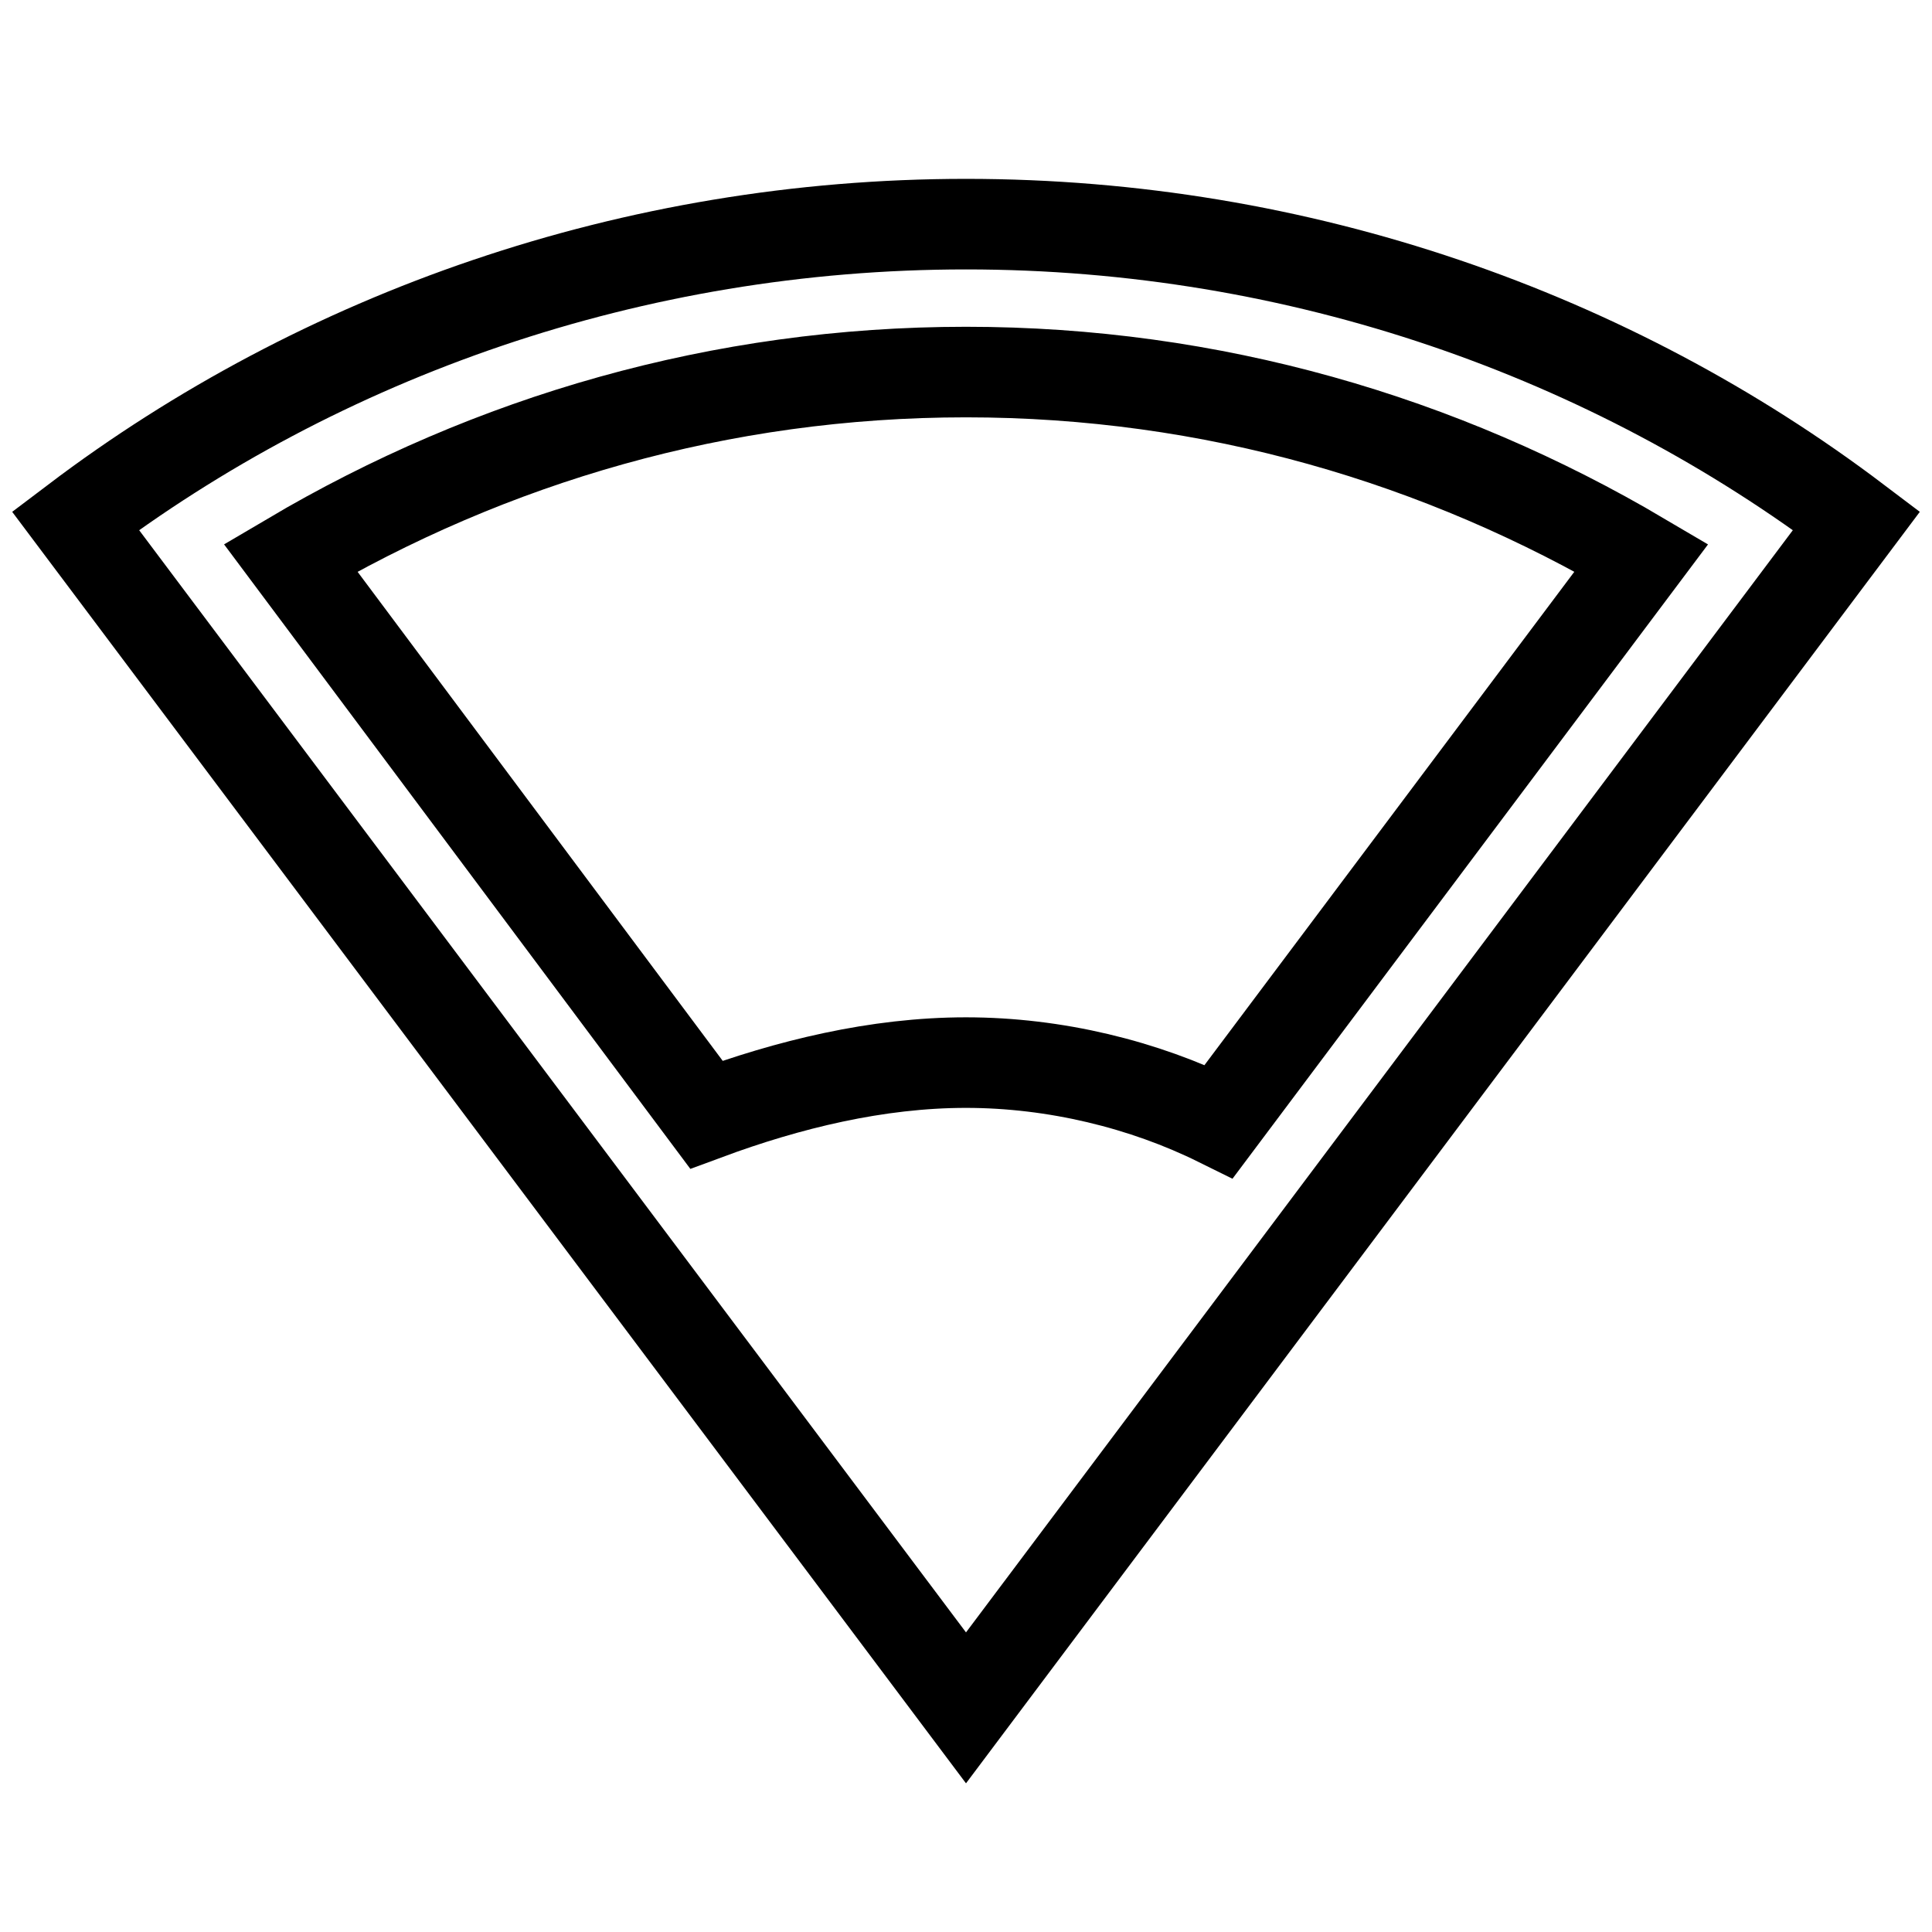
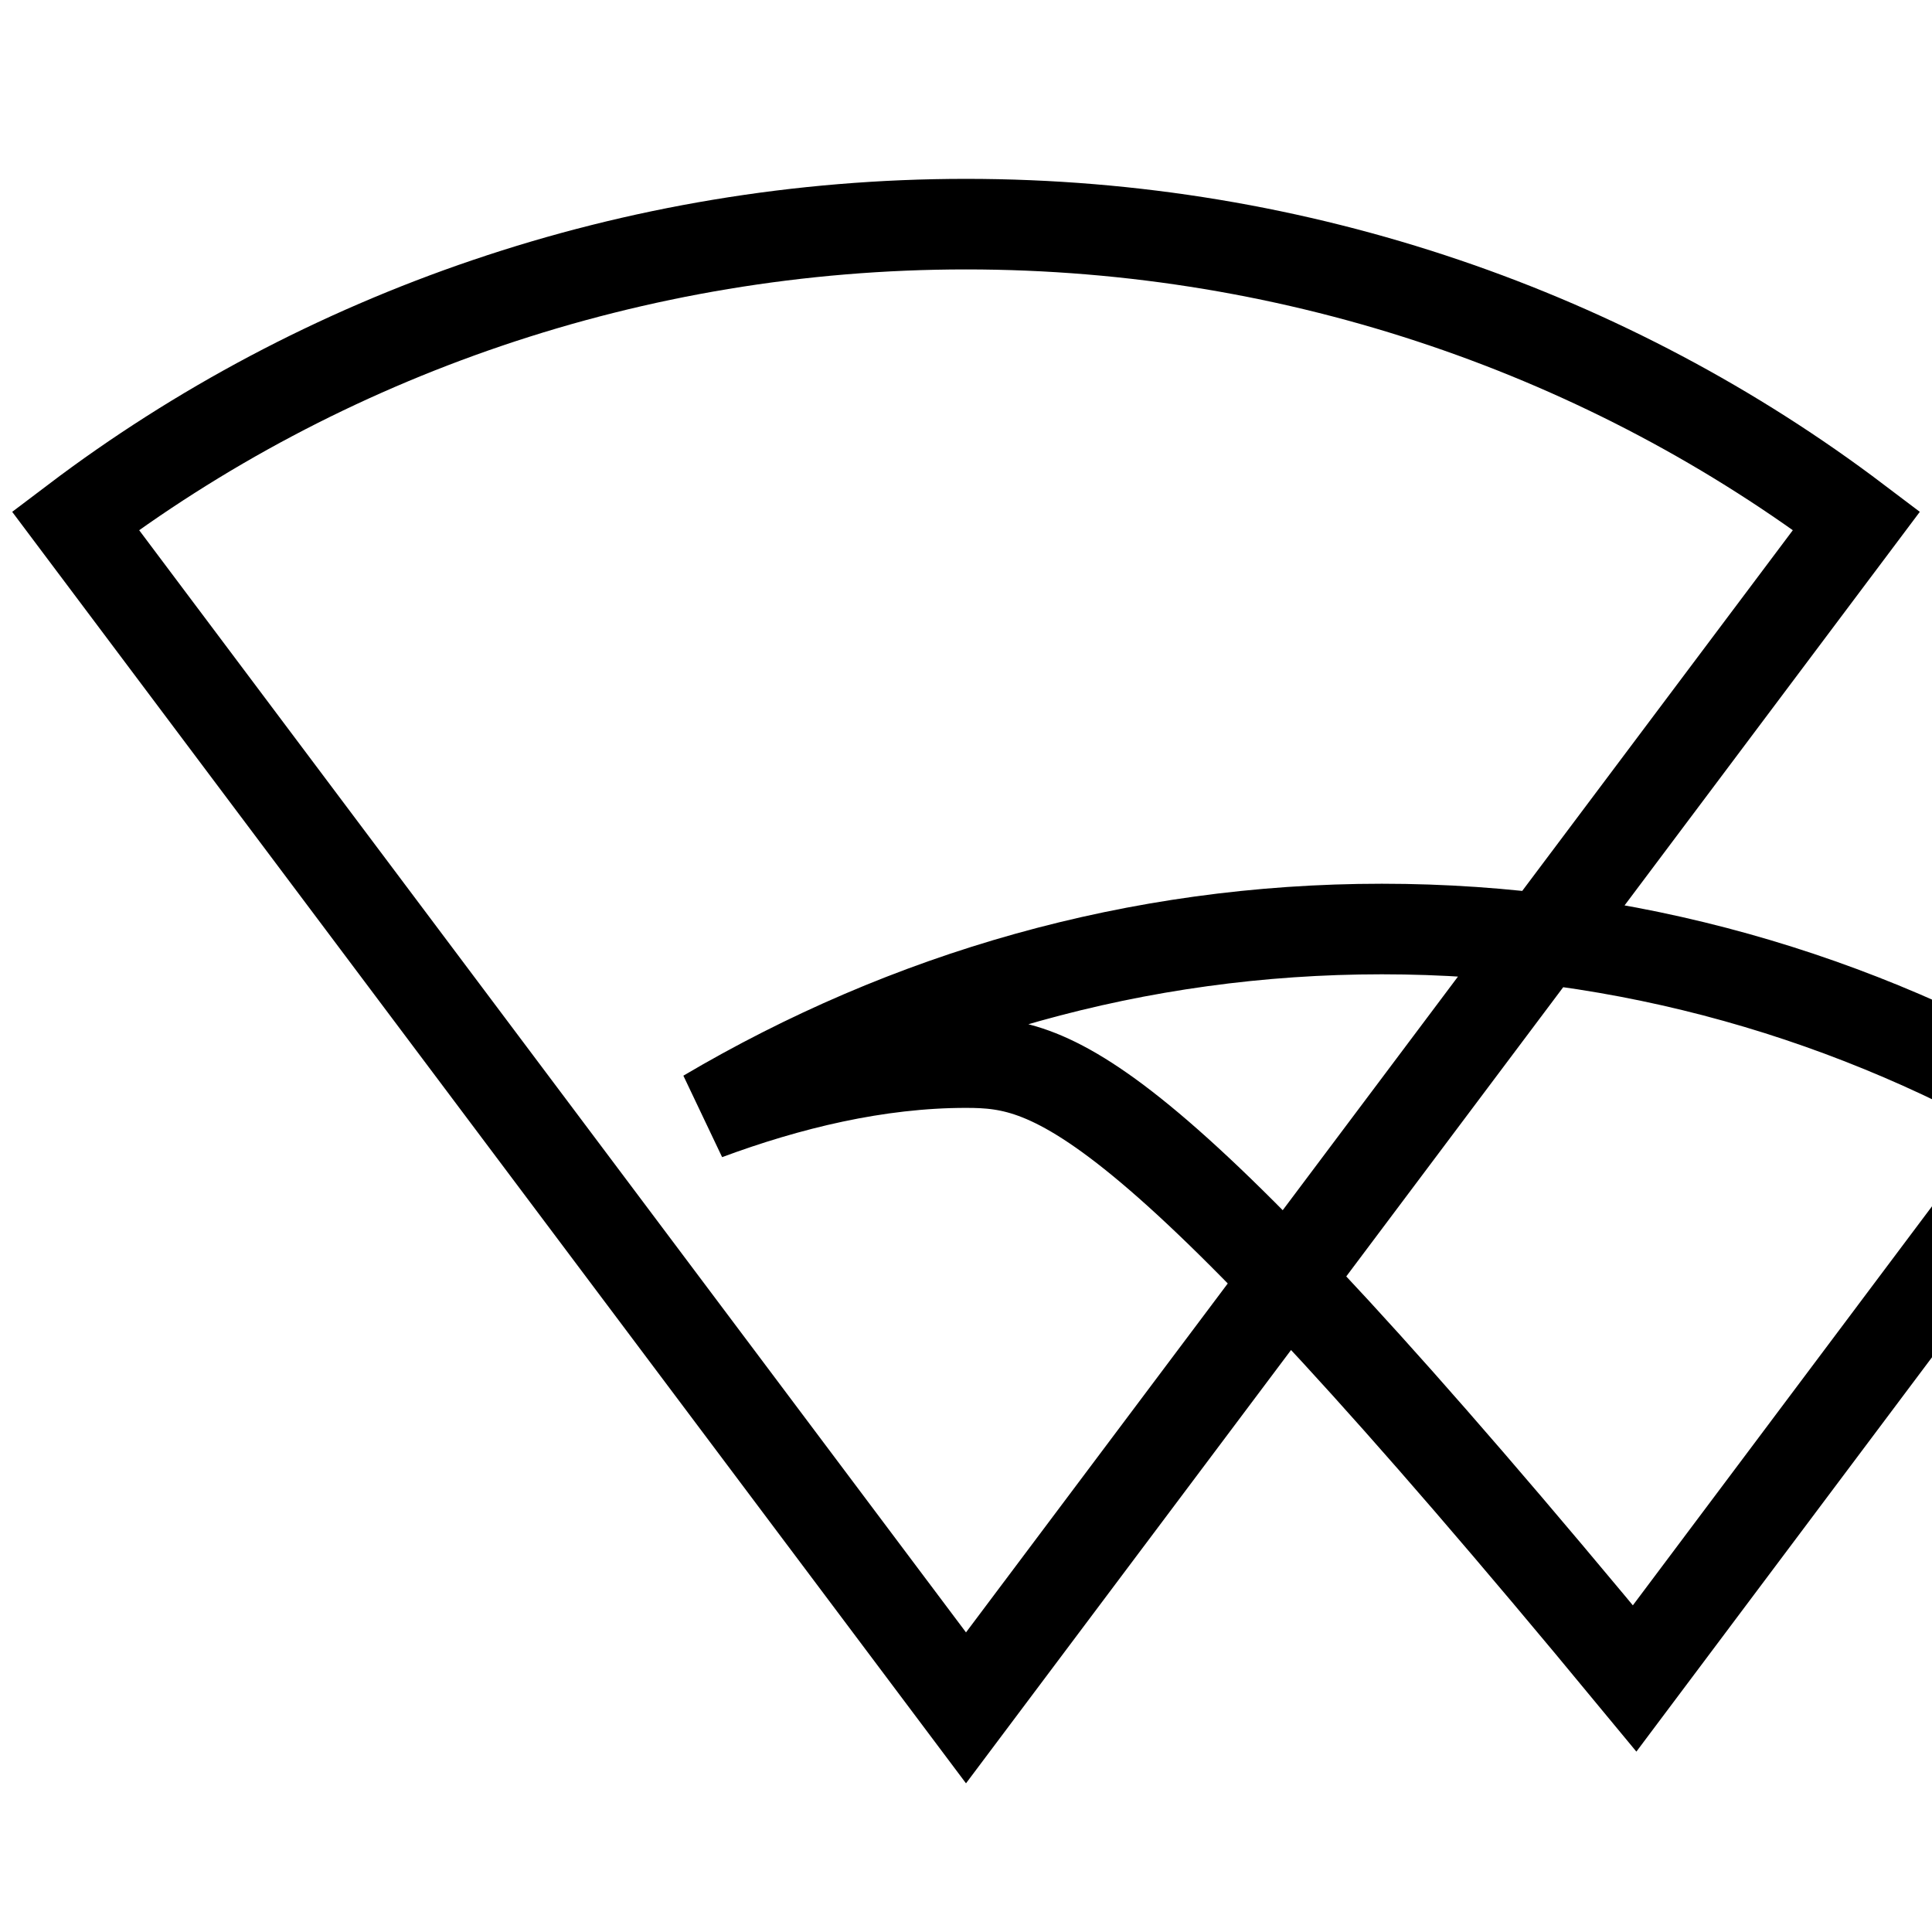
<svg xmlns="http://www.w3.org/2000/svg" version="1.1" x="0px" y="0px" viewBox="0 0 256 256" enable-background="new 0 0 256 256" xml:space="preserve">
  <g>
-     <path stroke-width="12" fill-opacity="0" stroke="#000000" d="M128,29.7C83.8,29.7,42.5,44.4,10,69l118,157.3L246,69C213.5,44.4,172.3,29.7,128,29.7z M128,140.8 c-11.8,0-23.6,2.9-34.4,6.9L38.5,73.9c26.6-15.7,57-24.6,89.5-24.6s62.9,8.9,89.5,24.6l-56,74.7C151.6,143.7,139.8,140.8,128,140.8 z" />
+     <path stroke-width="12" fill-opacity="0" stroke="#000000" d="M128,29.7C83.8,29.7,42.5,44.4,10,69l118,157.3L246,69C213.5,44.4,172.3,29.7,128,29.7z M128,140.8 c-11.8,0-23.6,2.9-34.4,6.9c26.6-15.7,57-24.6,89.5-24.6s62.9,8.9,89.5,24.6l-56,74.7C151.6,143.7,139.8,140.8,128,140.8 z" />
  </g>
</svg>